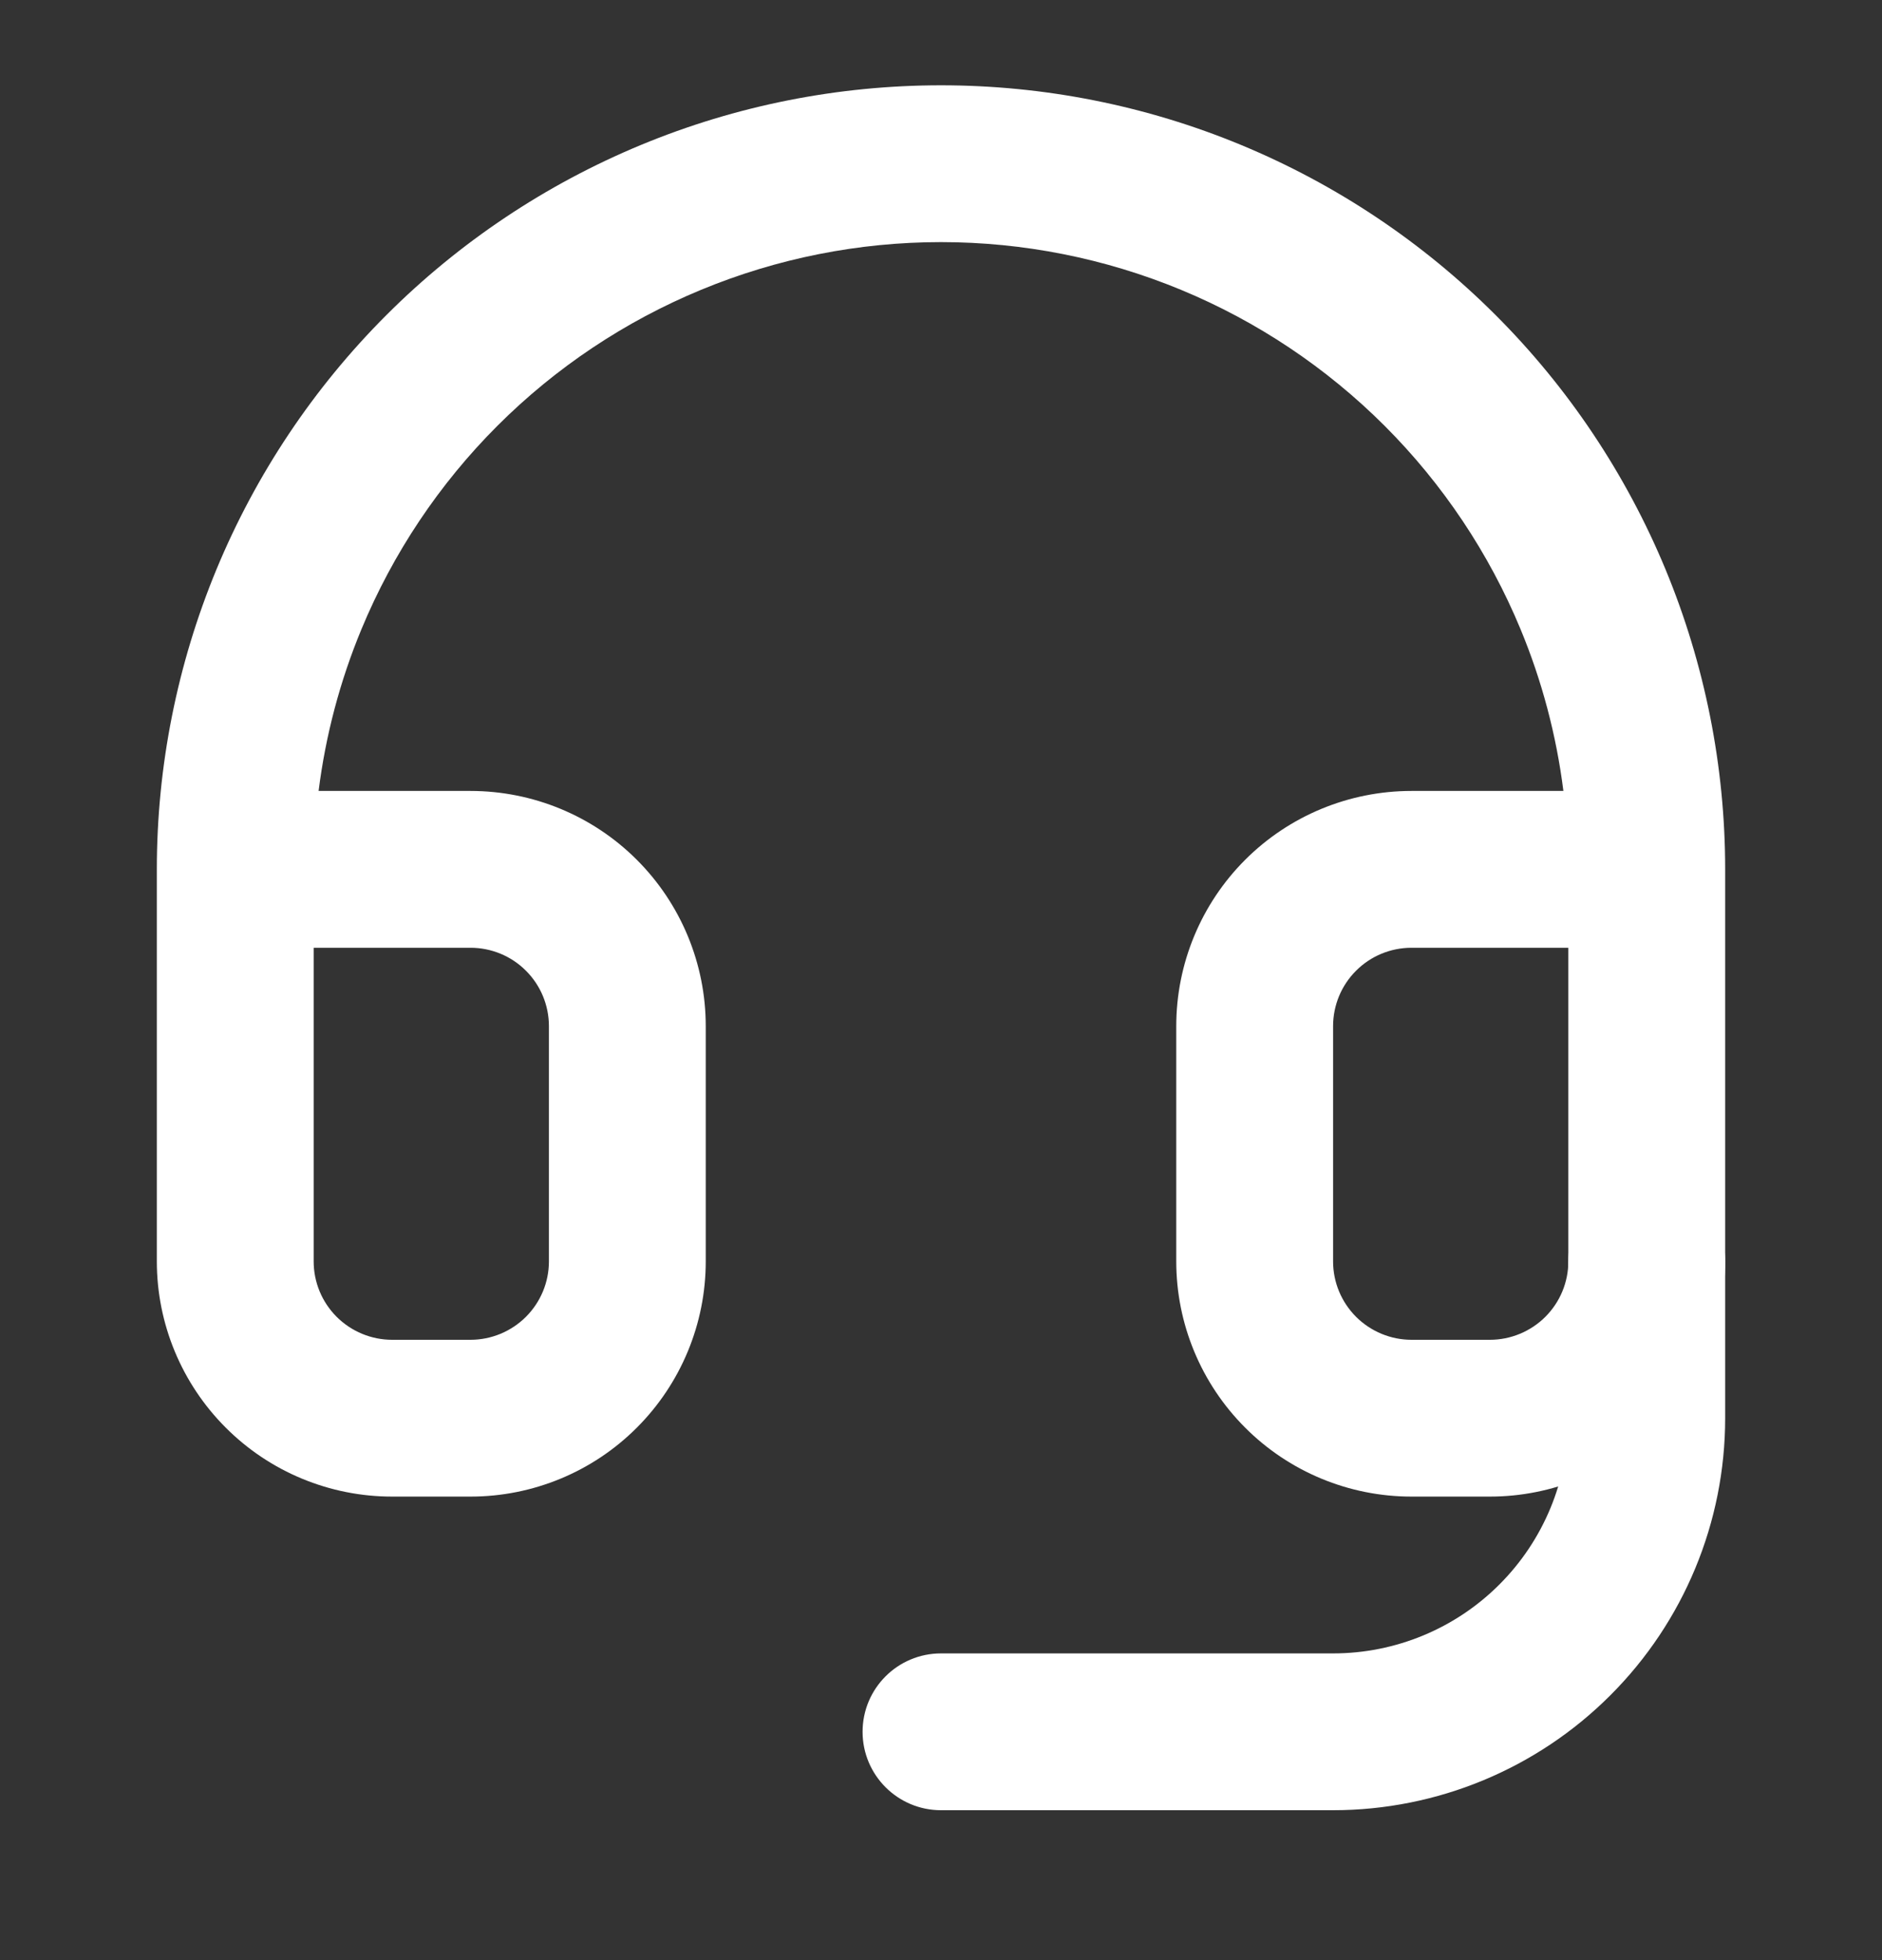
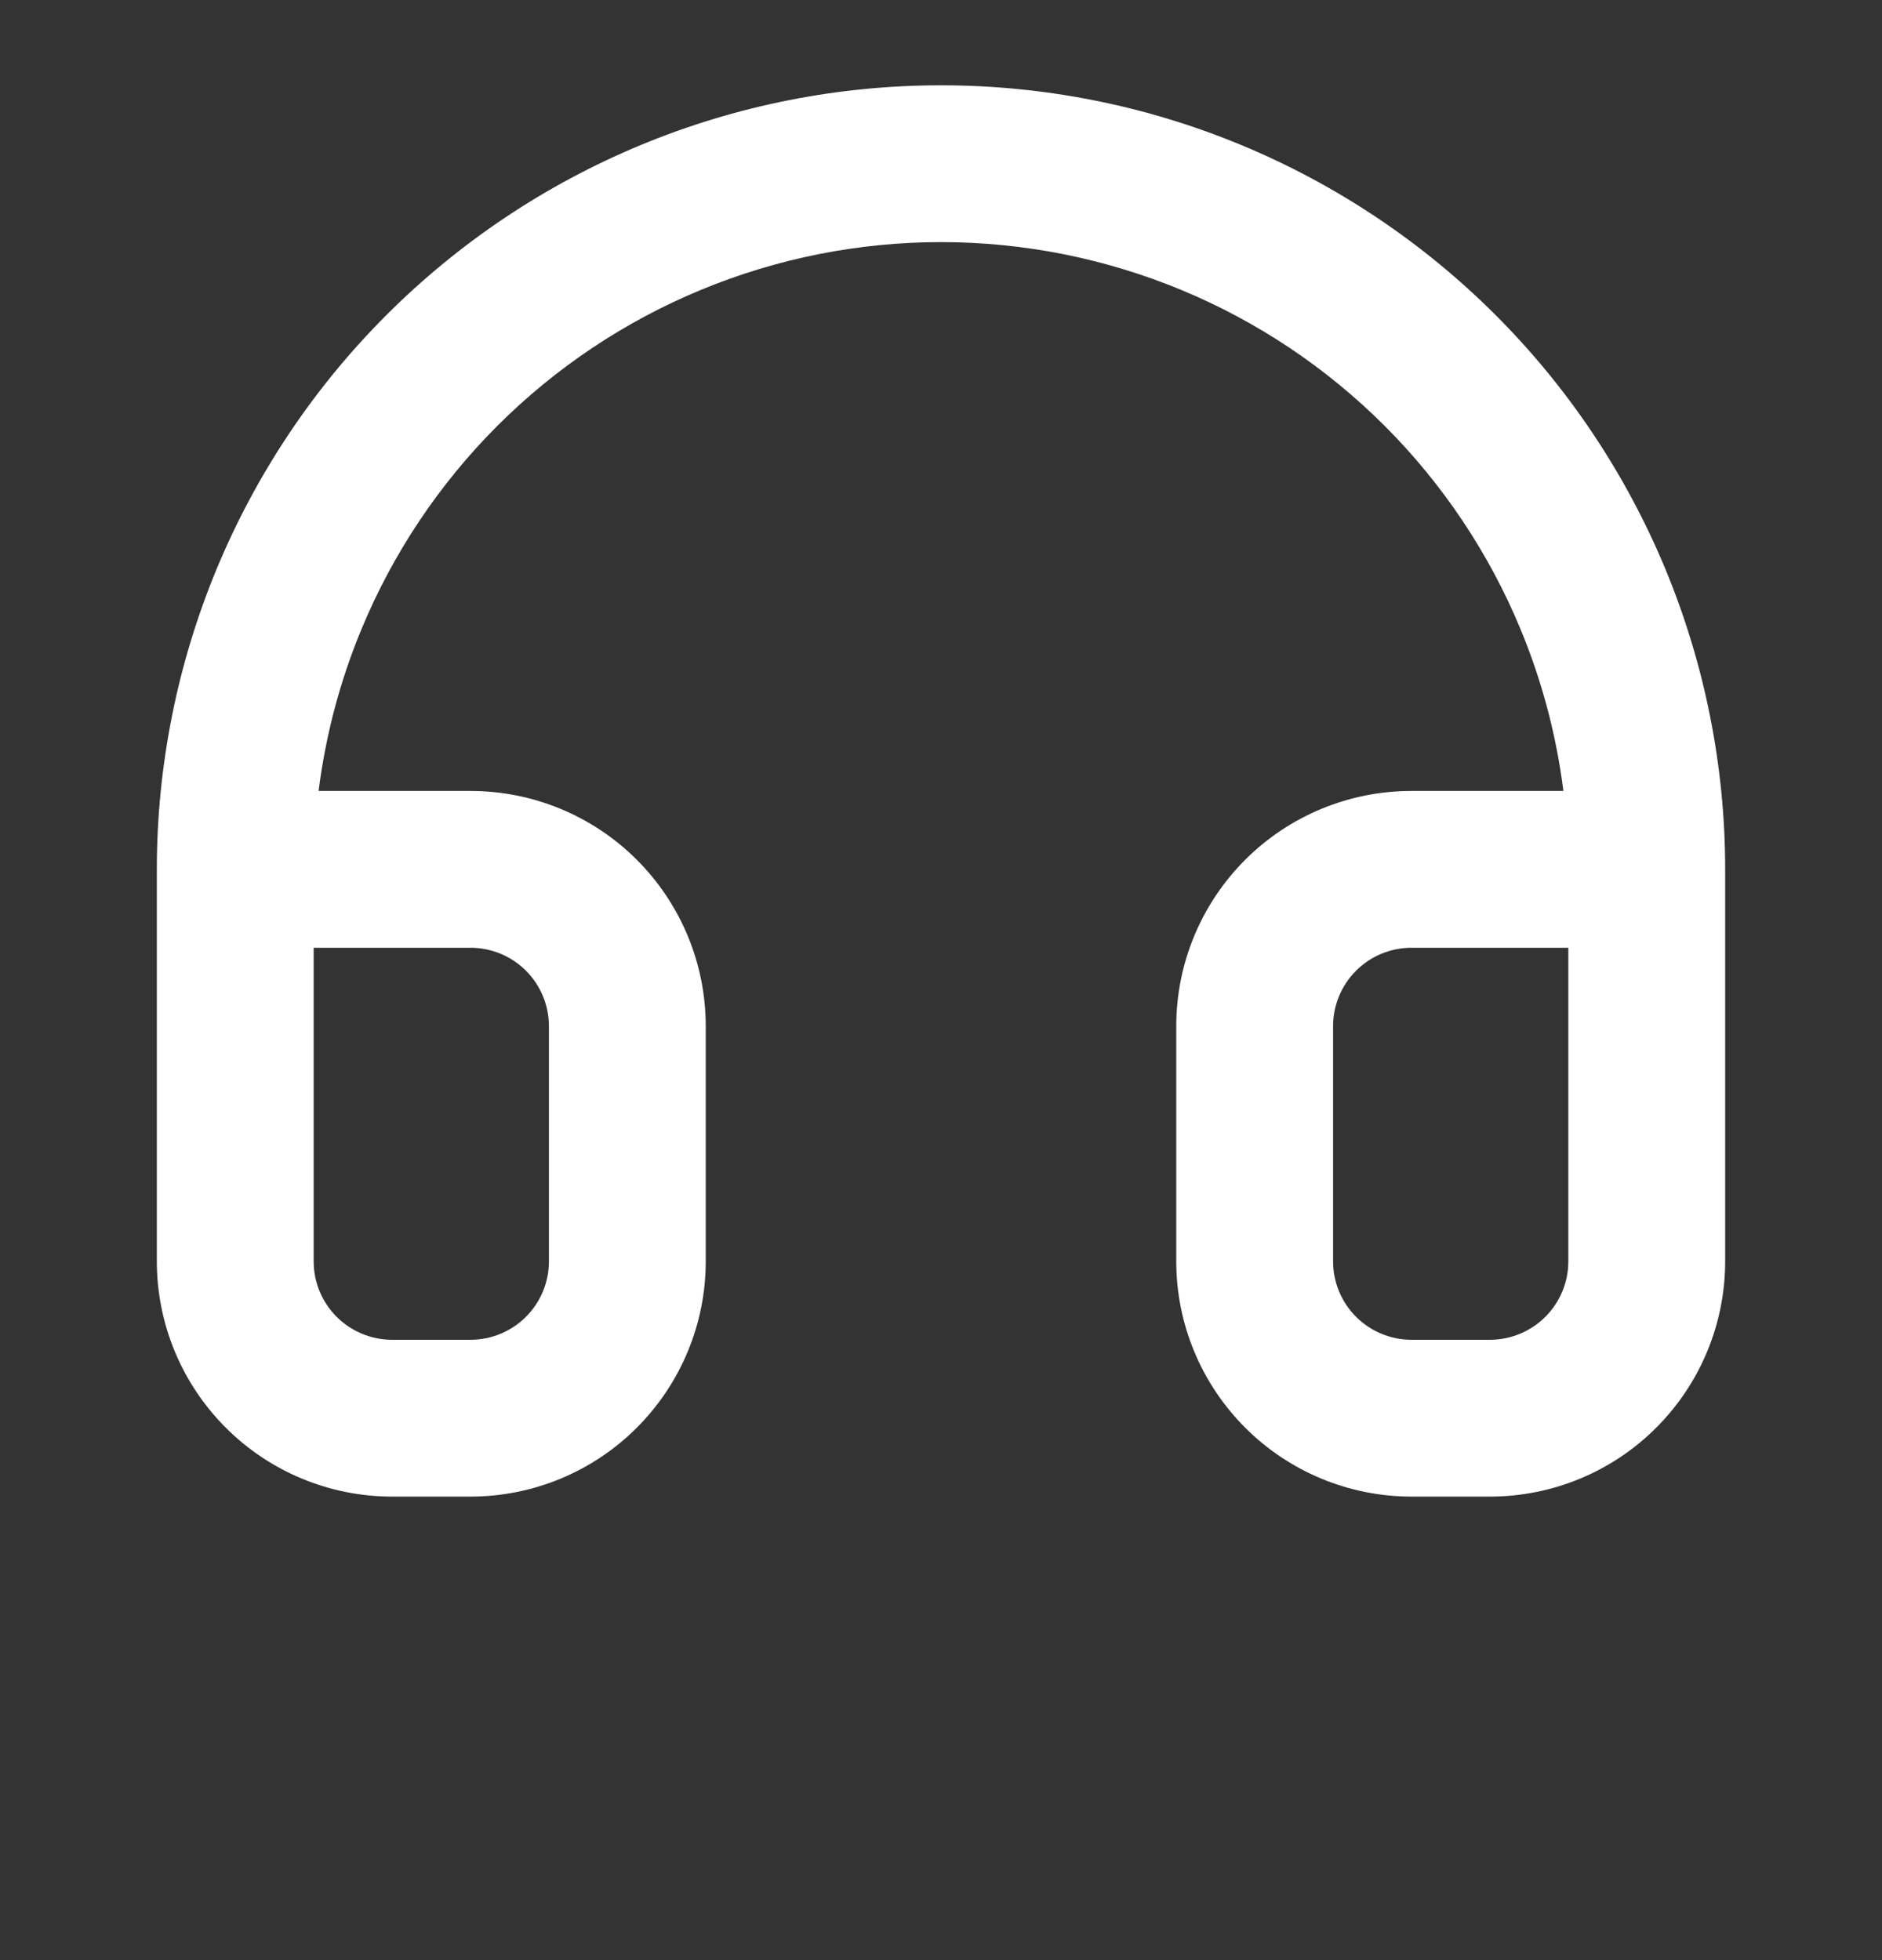
<svg xmlns="http://www.w3.org/2000/svg" width="24" height="25" viewBox="0 0 24 25" fill="none">
  <rect x="0" y="0" width="24" height="25" fill="#333333" stroke="none" />
  <path fill-rule="evenodd" clip-rule="evenodd" d="M12 3.088C10.949 3.088 9.909 3.295 8.939 3.697C7.968 4.099 7.086 4.688 6.343 5.431C5.6 6.174 5.011 7.056 4.609 8.026C4.335 8.687 4.152 9.381 4.063 10.088H6C6.796 10.088 7.559 10.404 8.121 10.966C8.684 11.529 9 12.292 9 13.088V16.088C9 16.883 8.684 17.646 8.121 18.209C7.559 18.772 6.796 19.088 6 19.088H5C4.204 19.088 3.441 18.772 2.879 18.209C2.316 17.646 2 16.883 2 16.088V11.088C2 9.775 2.259 8.474 2.761 7.261C3.264 6.048 4 4.945 4.929 4.017C5.858 3.088 6.96 2.352 8.173 1.849C9.386 1.346 10.687 1.088 12 1.088C13.313 1.088 14.614 1.346 15.827 1.849C17.04 2.352 18.142 3.088 19.071 4.017C20 4.945 20.736 6.048 21.239 7.261C21.741 8.474 22 9.775 22 11.088V16.088C22 16.883 21.684 17.646 21.121 18.209C20.559 18.772 19.796 19.088 19 19.088H18C17.204 19.088 16.441 18.772 15.879 18.209C15.316 17.646 15 16.883 15 16.088V13.088C15 12.292 15.316 11.529 15.879 10.966C16.441 10.404 17.204 10.088 18 10.088H19.937C19.848 9.381 19.665 8.687 19.391 8.026C18.989 7.056 18.4 6.174 17.657 5.431C16.914 4.688 16.032 4.099 15.062 3.697C14.091 3.295 13.051 3.088 12 3.088ZM20 12.088H18C17.735 12.088 17.48 12.193 17.293 12.381C17.105 12.568 17 12.823 17 13.088V16.088C17 16.353 17.105 16.607 17.293 16.795C17.48 16.982 17.735 17.088 18 17.088H19C19.265 17.088 19.52 16.982 19.707 16.795C19.895 16.607 20 16.353 20 16.088V12.088ZM4 12.088V16.088C4 16.353 4.105 16.607 4.293 16.795C4.48 16.982 4.735 17.088 5 17.088H6C6.265 17.088 6.52 16.982 6.707 16.795C6.895 16.607 7 16.353 7 16.088V13.088C7 12.823 6.895 12.568 6.707 12.381C6.52 12.193 6.265 12.088 6 12.088H4Z" fill="white" />
-   <path fill-rule="evenodd" clip-rule="evenodd" d="M21 15.088C21.552 15.088 22 15.536 22 16.088V18.088C22 19.414 21.473 20.686 20.535 21.623C19.598 22.561 18.326 23.088 17 23.088H12C11.448 23.088 11 22.64 11 22.088C11 21.535 11.448 21.088 12 21.088H17C17.796 21.088 18.559 20.772 19.121 20.209C19.684 19.646 20 18.883 20 18.088V16.088C20 15.536 20.448 15.088 21 15.088Z" fill="white" />
</svg>